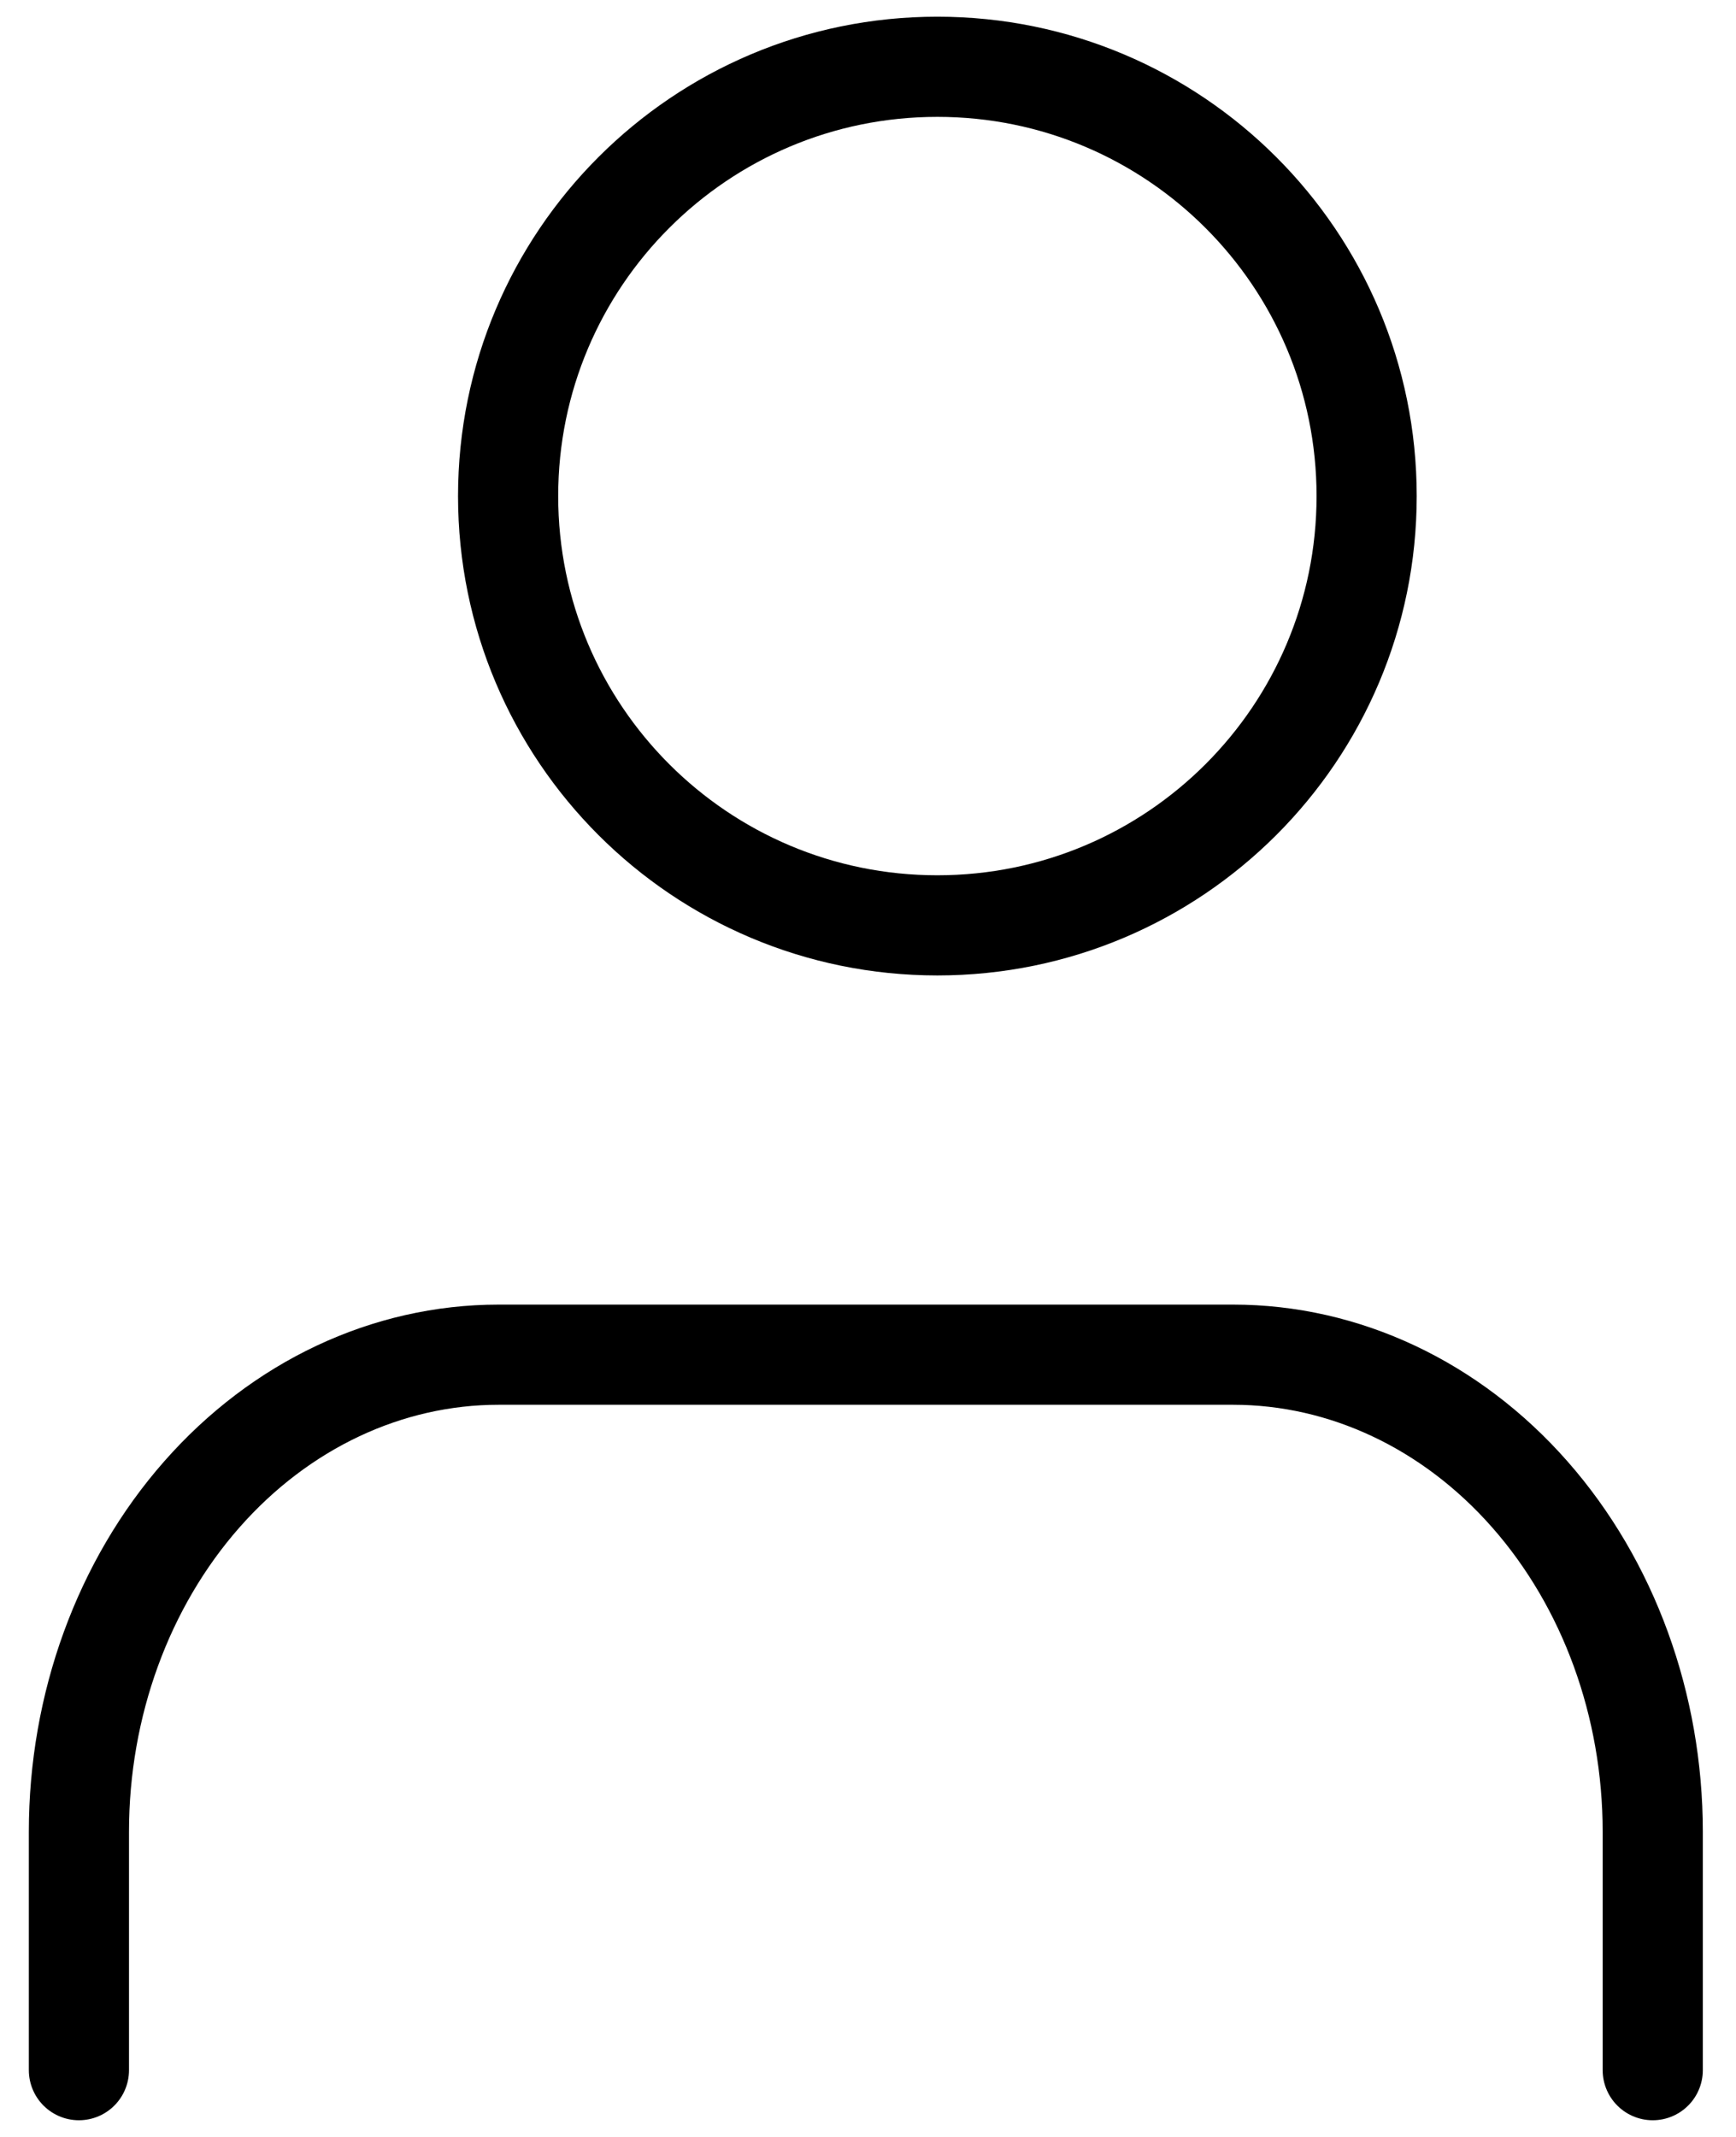
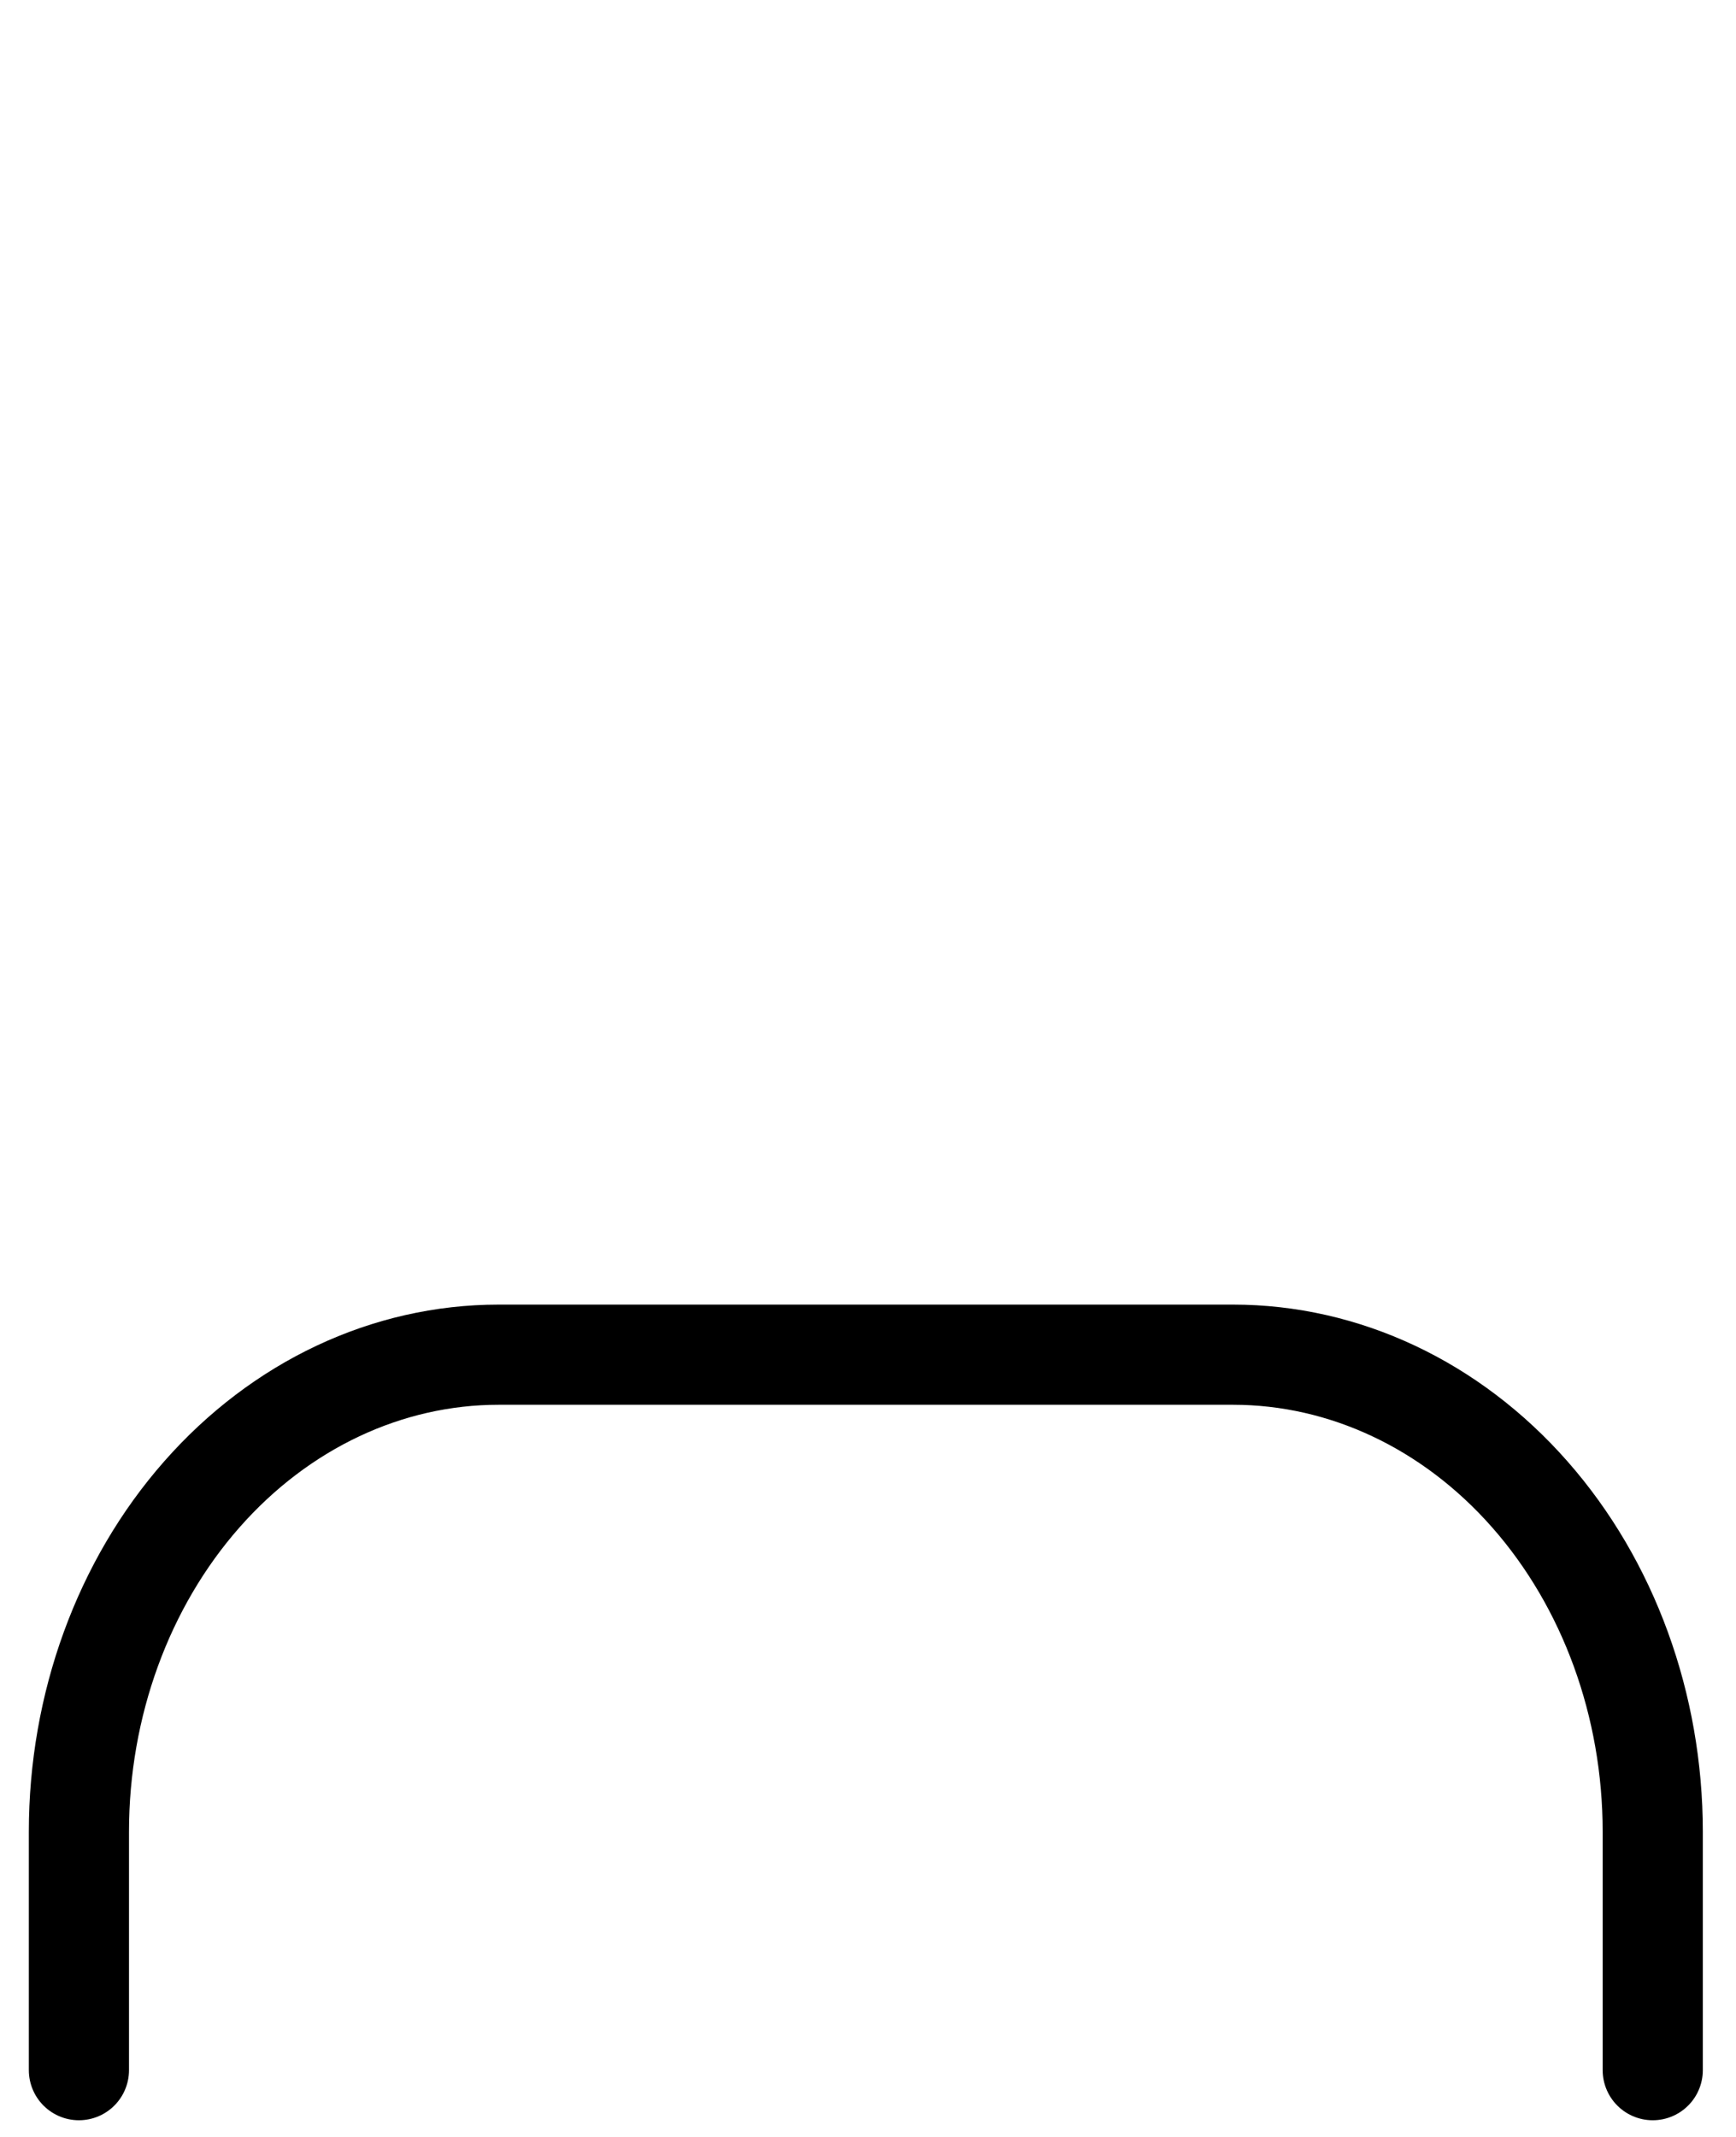
<svg xmlns="http://www.w3.org/2000/svg" width="26" height="32" viewBox="0 0 26 32" fill="none">
  <path d="M24.753 31V27.429C24.753 25.534 24.091 23.717 22.912 22.378C21.733 21.038 20.134 20.286 18.468 20.286H7.467C5.8 20.286 4.202 21.038 3.023 22.378C1.844 23.717 1.182 25.534 1.182 27.429V31" stroke="black" stroke-width="1.5" stroke-linecap="round" stroke-linejoin="round" />
-   <path d="M14.039 13.857C17.589 13.857 20.468 10.979 20.468 7.429C20.468 3.878 17.589 1 14.039 1C10.489 1 7.61 3.878 7.61 7.429C7.61 10.979 10.489 13.857 14.039 13.857Z" stroke="black" stroke-width="1.5" stroke-linecap="round" stroke-linejoin="round" />
</svg>